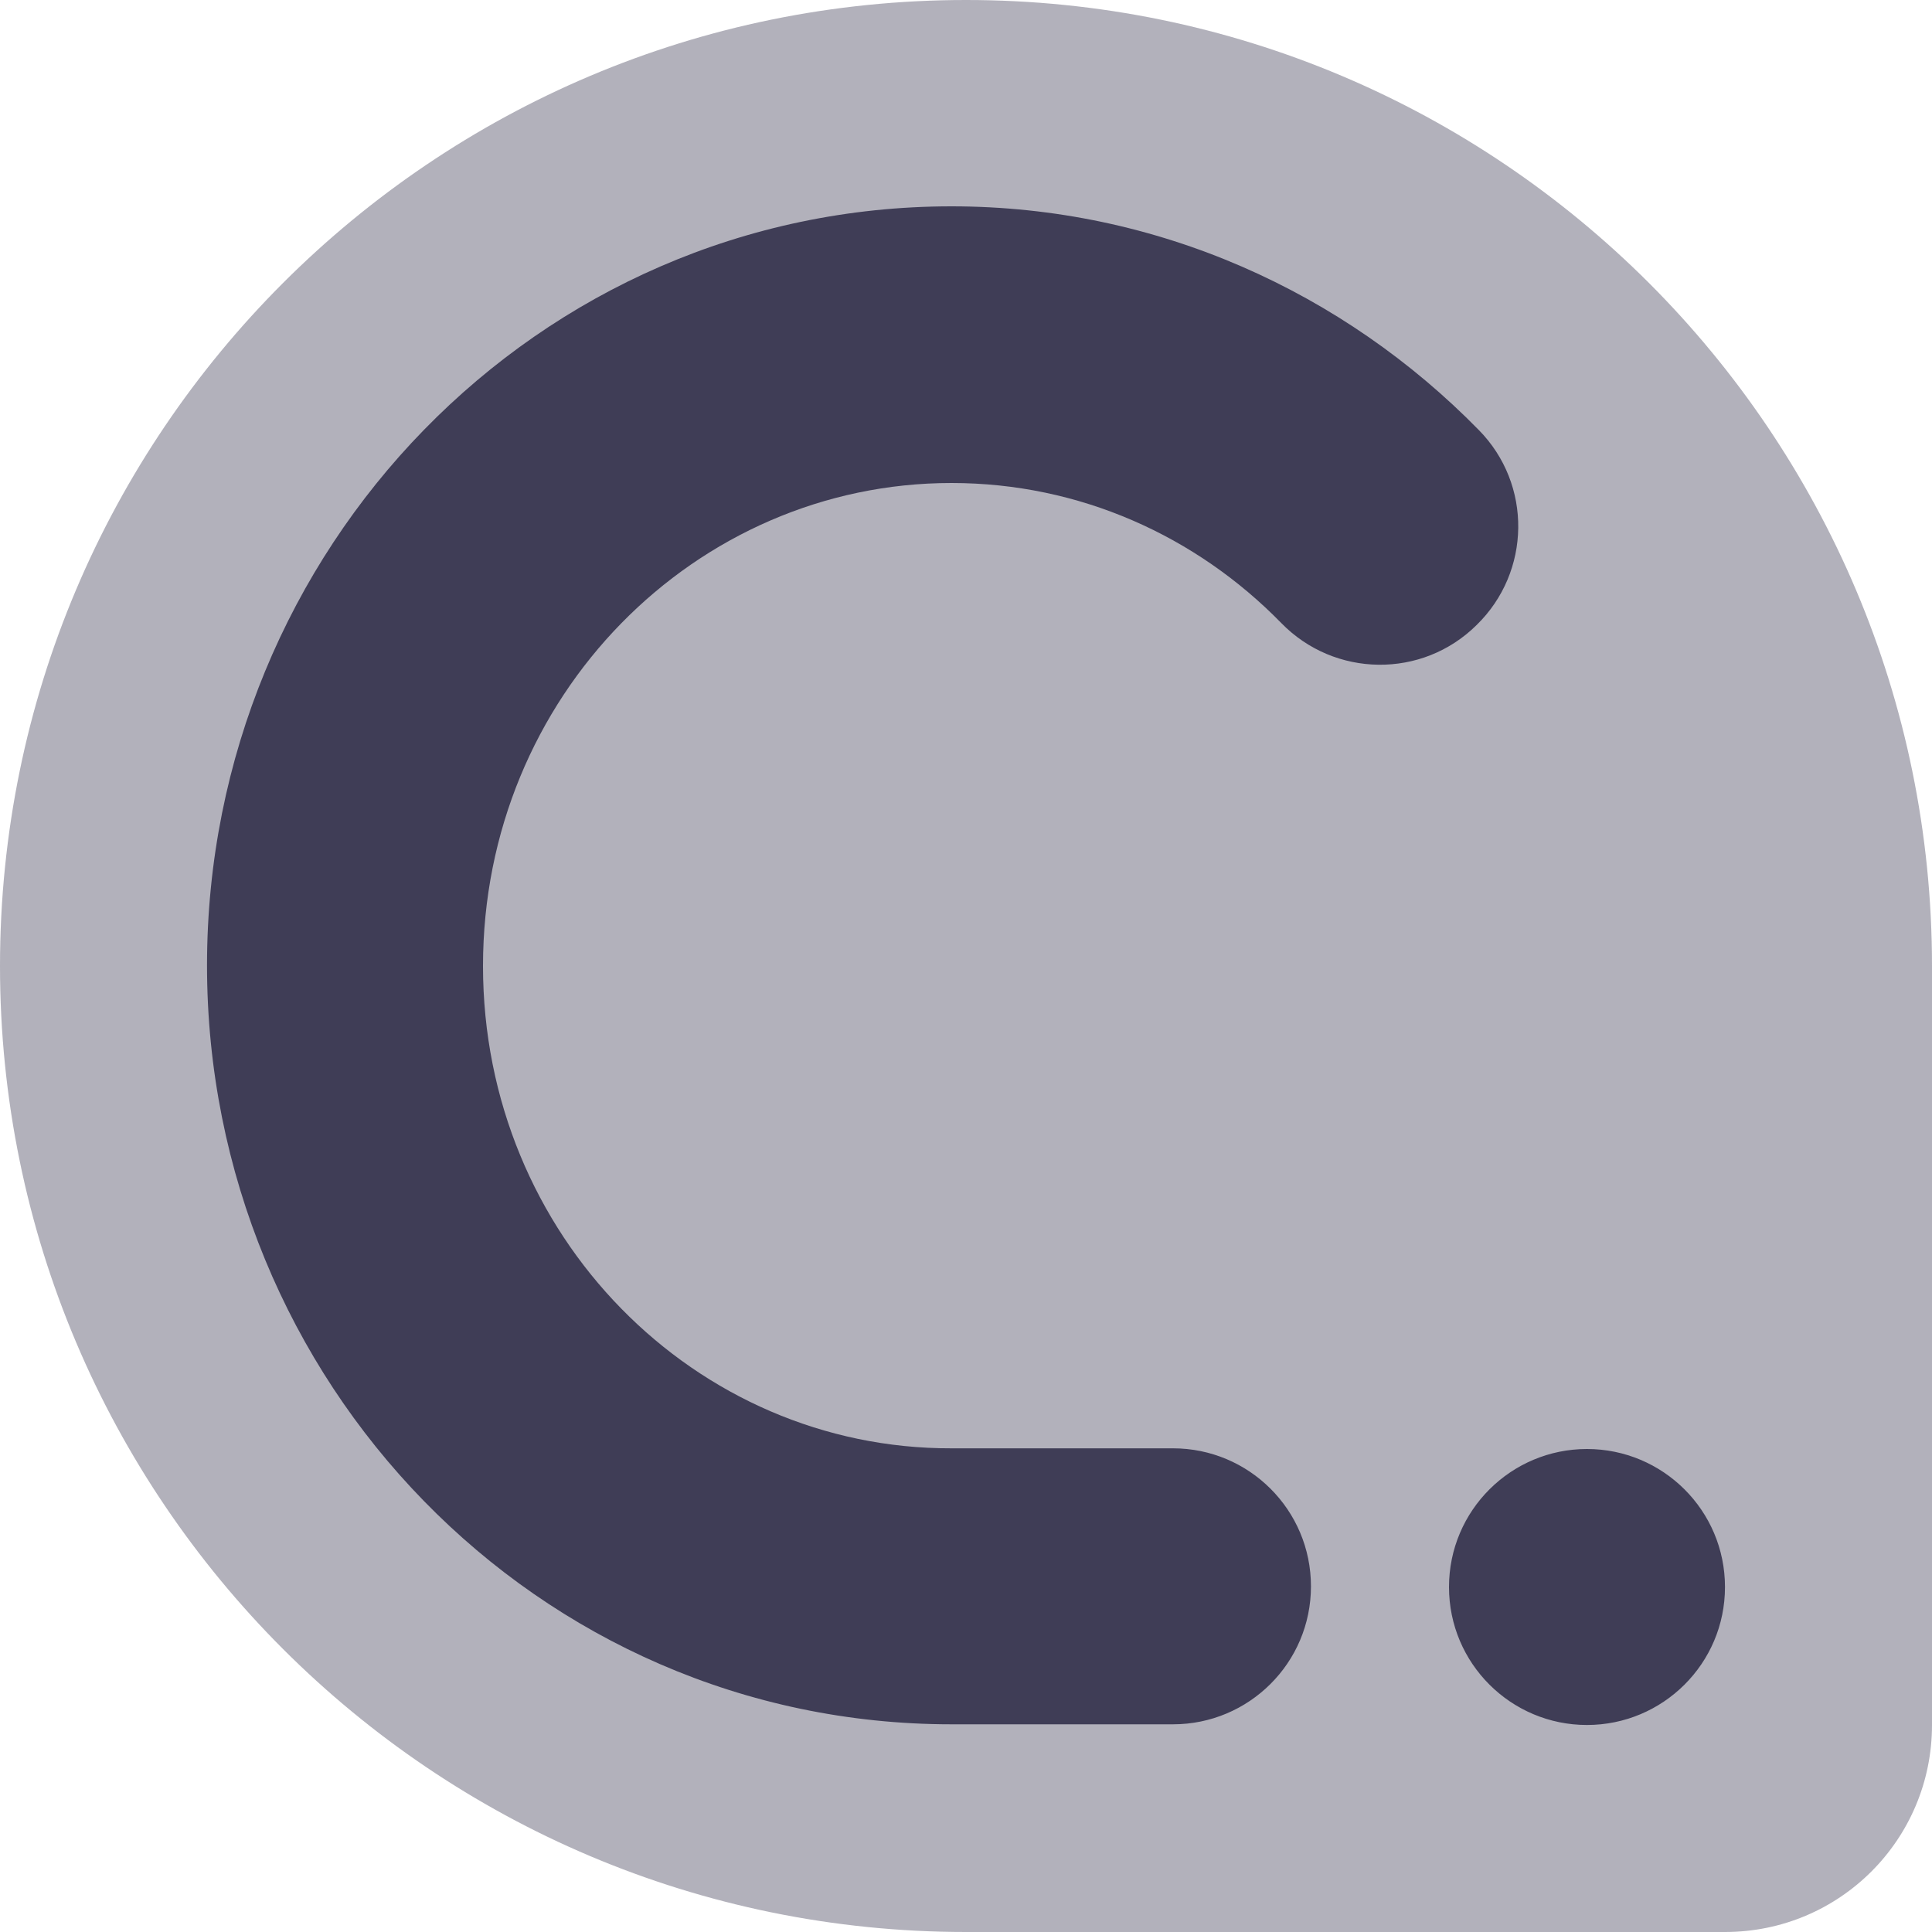
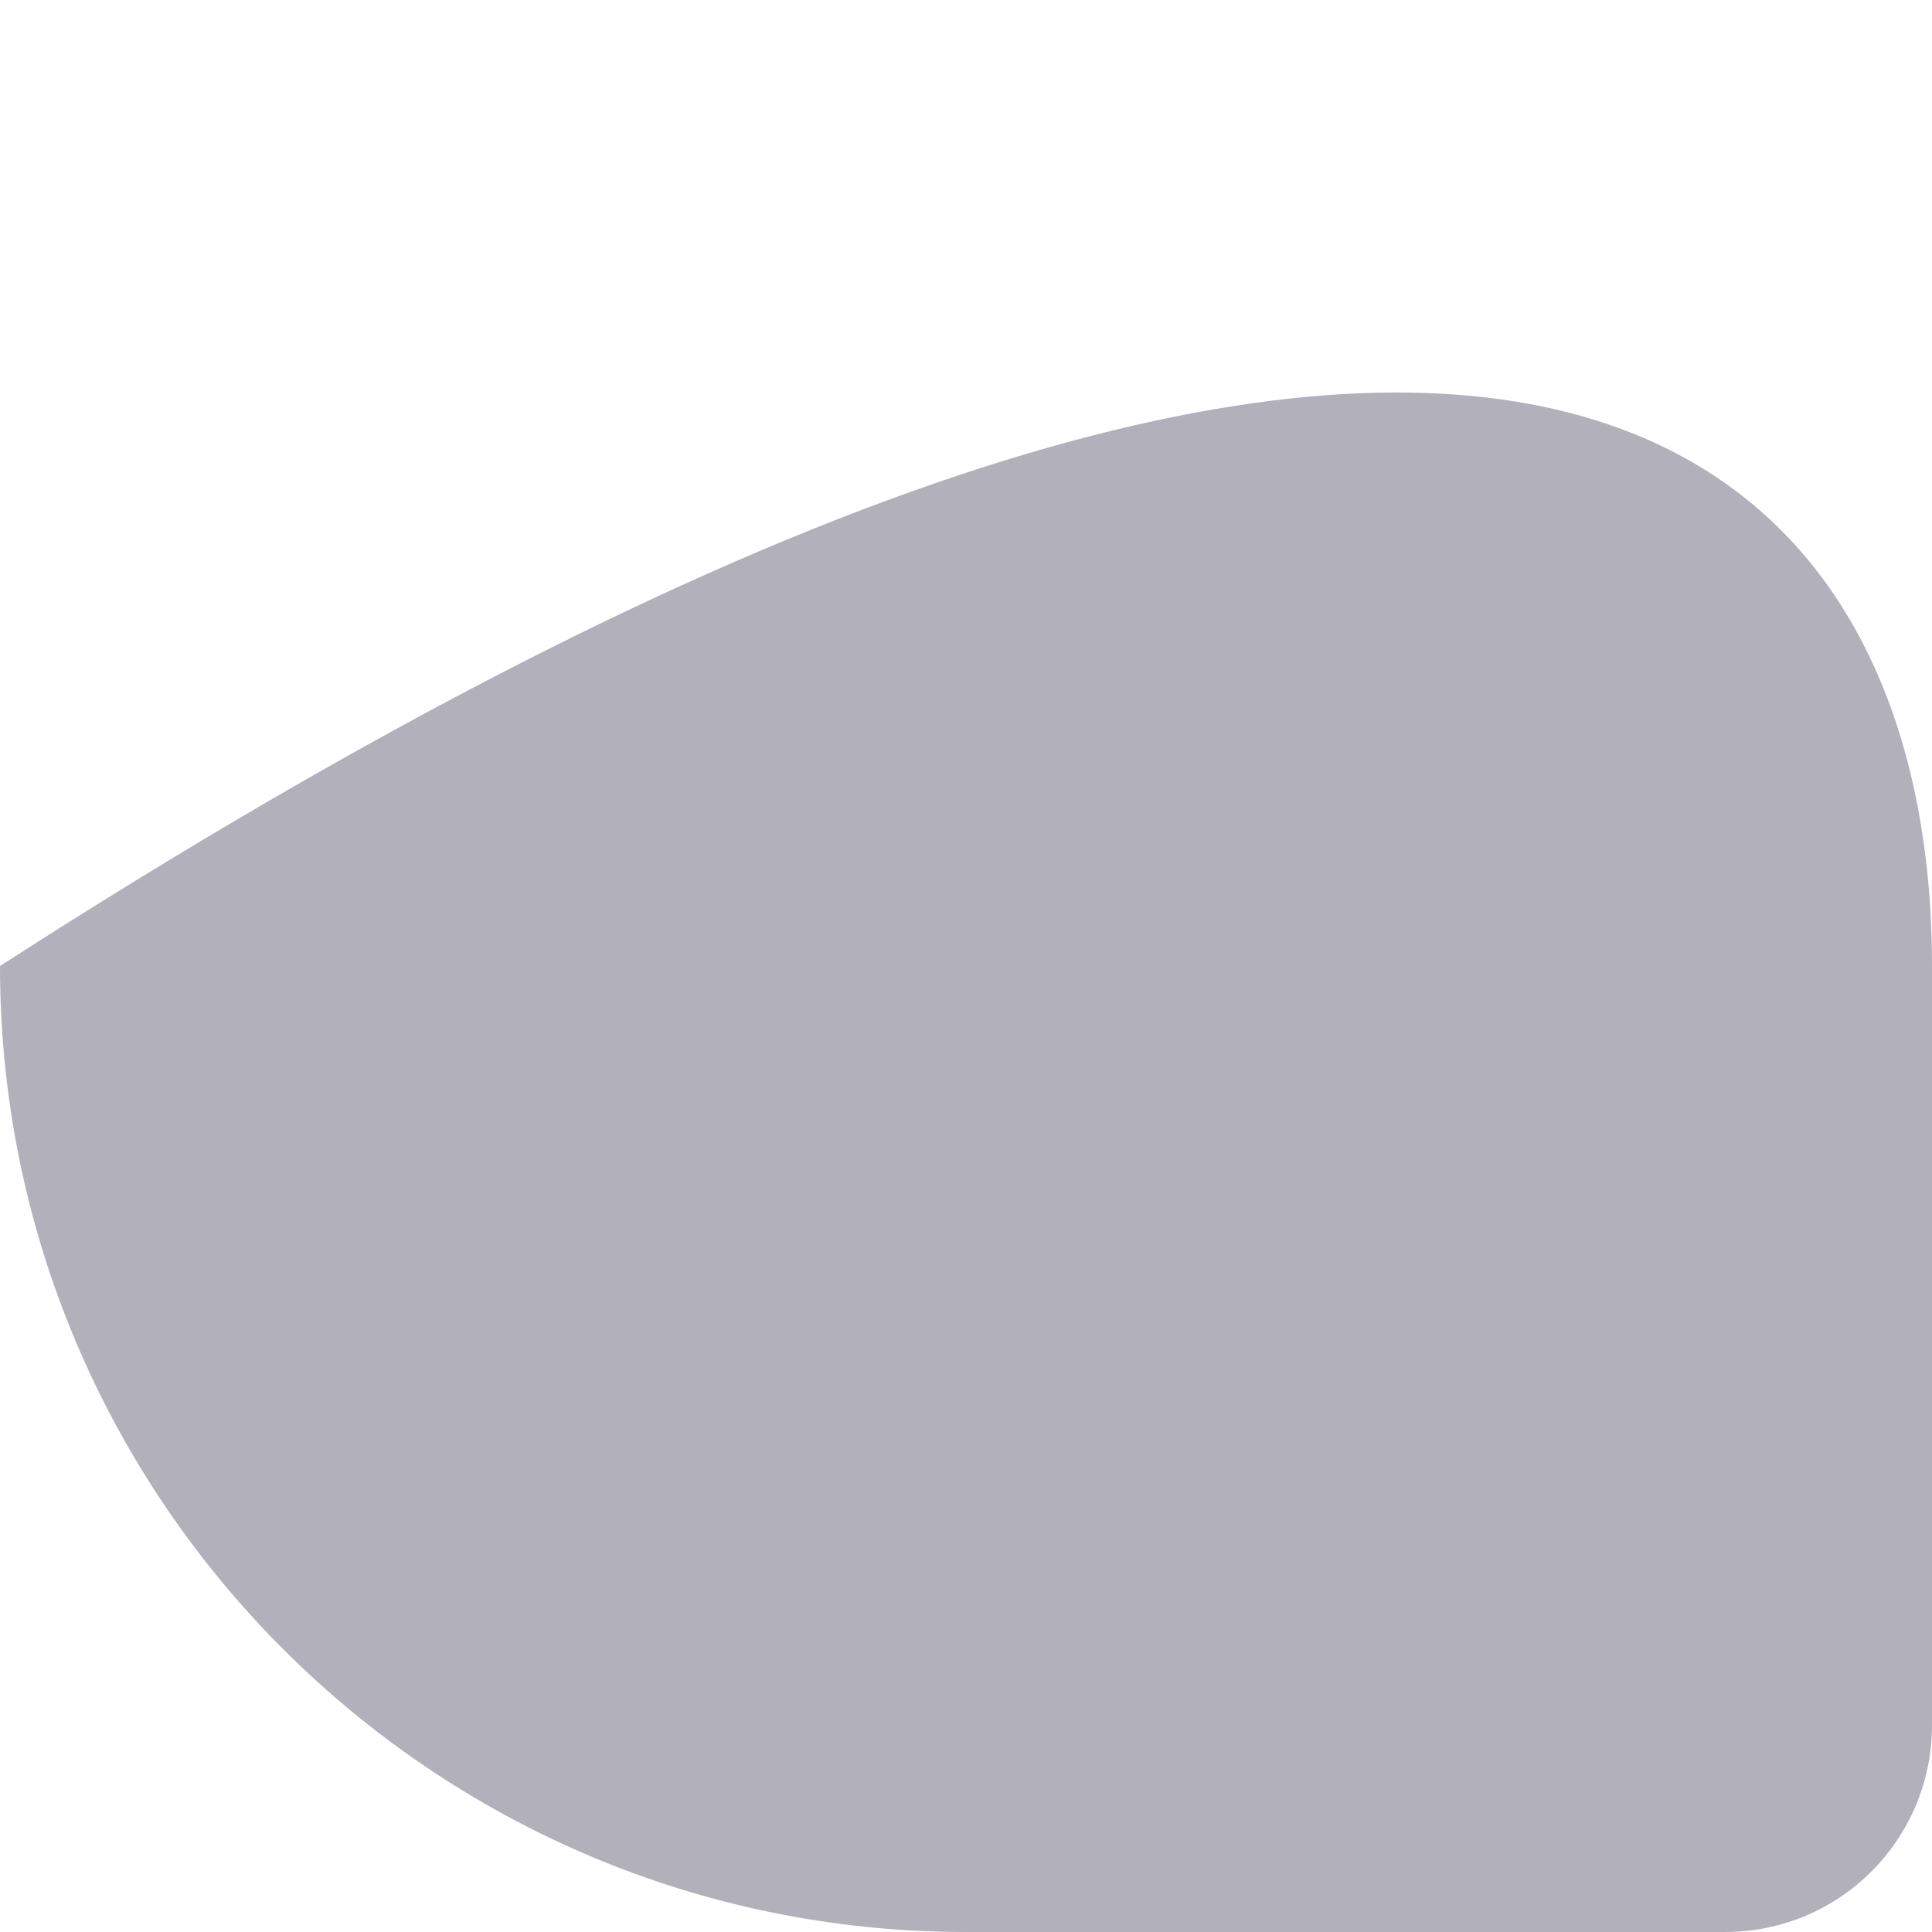
<svg xmlns="http://www.w3.org/2000/svg" width="20" height="20" viewBox="0 0 20 20" fill="none">
-   <path opacity="0.4" d="M0 10C0 4.479 4.479 0 10 0C15.521 0 20 4.479 20 10V17.857C20 19.043 19.043 20 17.857 20H10C4.479 20 0 15.521 0 10Z" fill="#3F3D56" />
-   <path fill-rule="evenodd" clip-rule="evenodd" d="M5 10C5 7.207 7.2 5 9.85 5C11.178 5 12.385 5.55 13.264 6.45C13.814 7.014 14.721 7.029 15.285 6.471C15.85 5.921 15.864 5.014 15.307 4.45C13.914 3.029 11.985 2.136 9.85 2.136C5.564 2.136 2.143 5.686 2.143 9.993C2.143 14.3 5.557 17.85 9.85 17.85H12.143C12.928 17.85 13.571 17.214 13.571 16.422C13.571 15.629 12.928 14.993 12.143 14.993H9.85C7.2 15 5 12.793 5 10ZM16.428 17.857C17.214 17.857 17.857 17.221 17.857 16.429C17.857 15.636 17.214 15 16.428 15C15.643 15 15 15.636 15 16.429C15 17.221 15.643 17.857 16.428 17.857Z" fill="#3F3D56" />
+   <path opacity="0.4" d="M0 10C15.521 0 20 4.479 20 10V17.857C20 19.043 19.043 20 17.857 20H10C4.479 20 0 15.521 0 10Z" fill="#3F3D56" />
</svg>